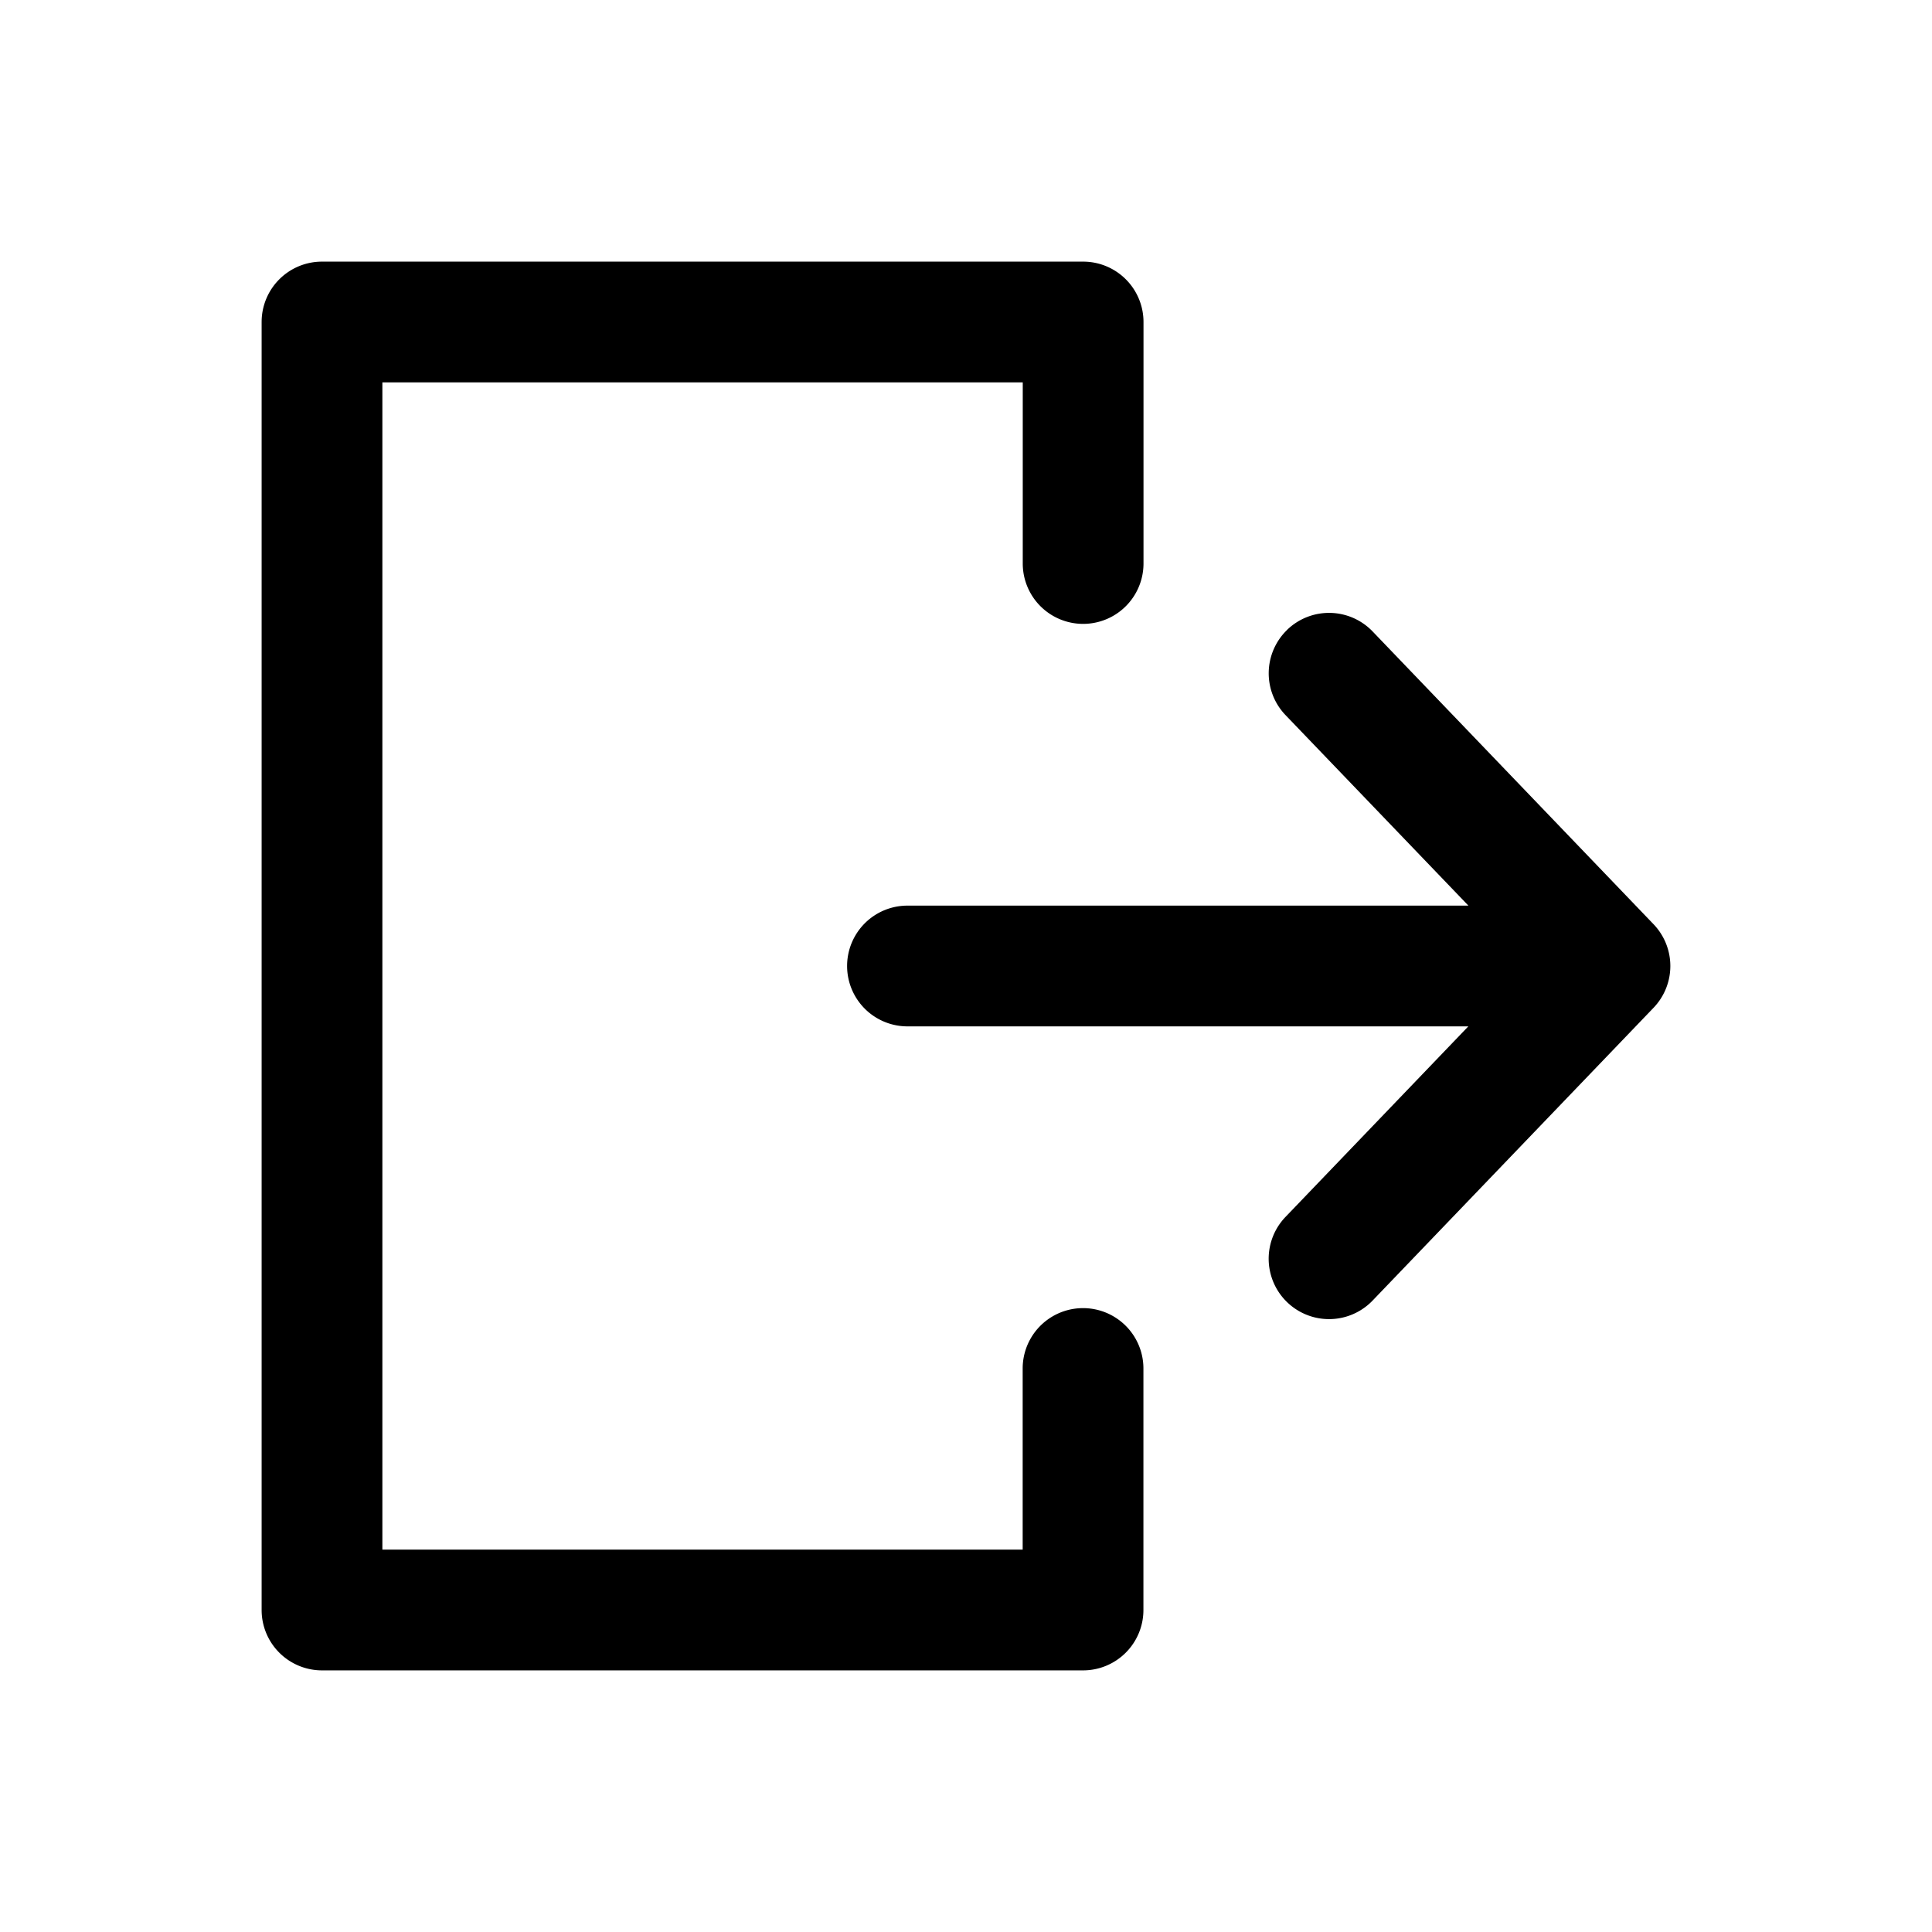
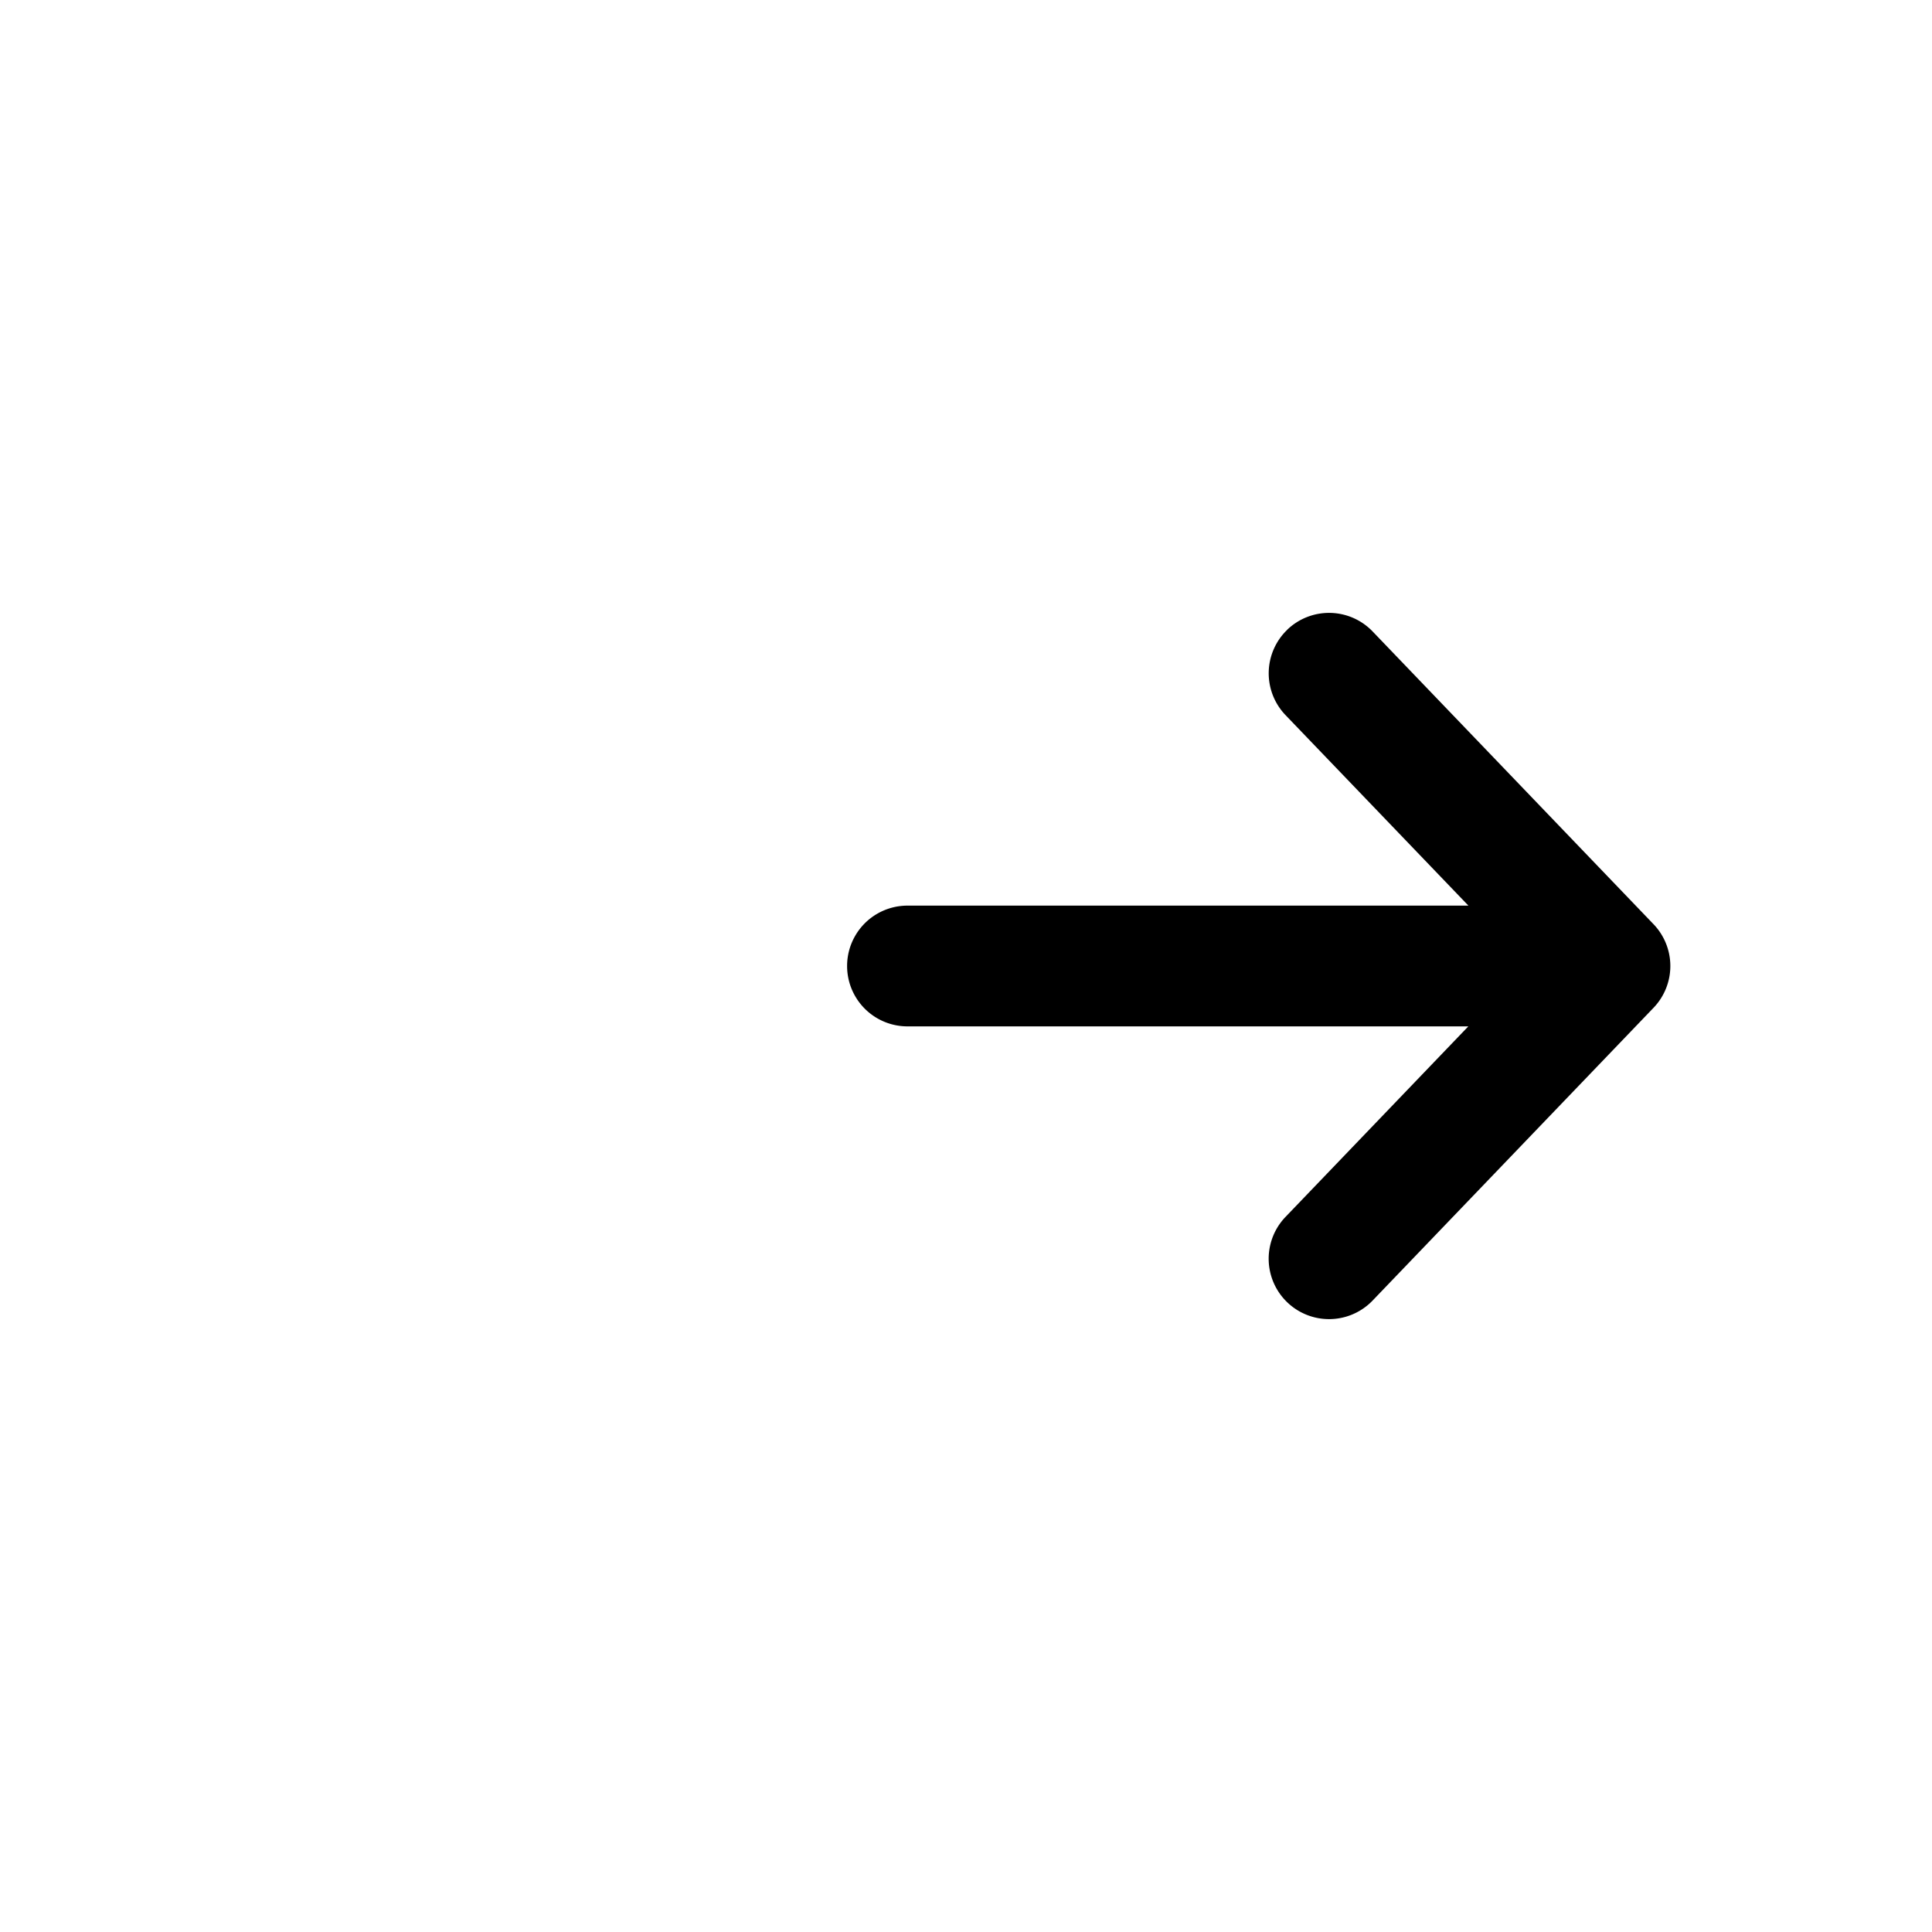
<svg xmlns="http://www.w3.org/2000/svg" width="800" height="800" viewBox="0 0 24 24">
  <g fill="currentColor" fill-rule="evenodd" clip-rule="evenodd">
    <path d="M15.99 7.823a.75.75 0 0 1 1.061.021l3.49 3.637a.75.75 0 0 1 0 1.038l-3.49 3.637a.75.75 0 0 1-1.082-1.039l2.271-2.367h-6.967a.75.75 0 0 1 0-1.5h6.968l-2.272-2.367a.75.75 0 0 1 .022-1.06" />
-     <path d="M3.25 4A.75.75 0 0 1 4 3.25h9.455a.75.75 0 0 1 .75.75v3a.75.75 0 1 1-1.5 0V4.75H4.75v14.5h7.954V17a.75.75 0 0 1 1.5 0v3a.75.75 0 0 1-.75.75H4a.75.75 0 0 1-.75-.75z" />
  </g>
</svg>